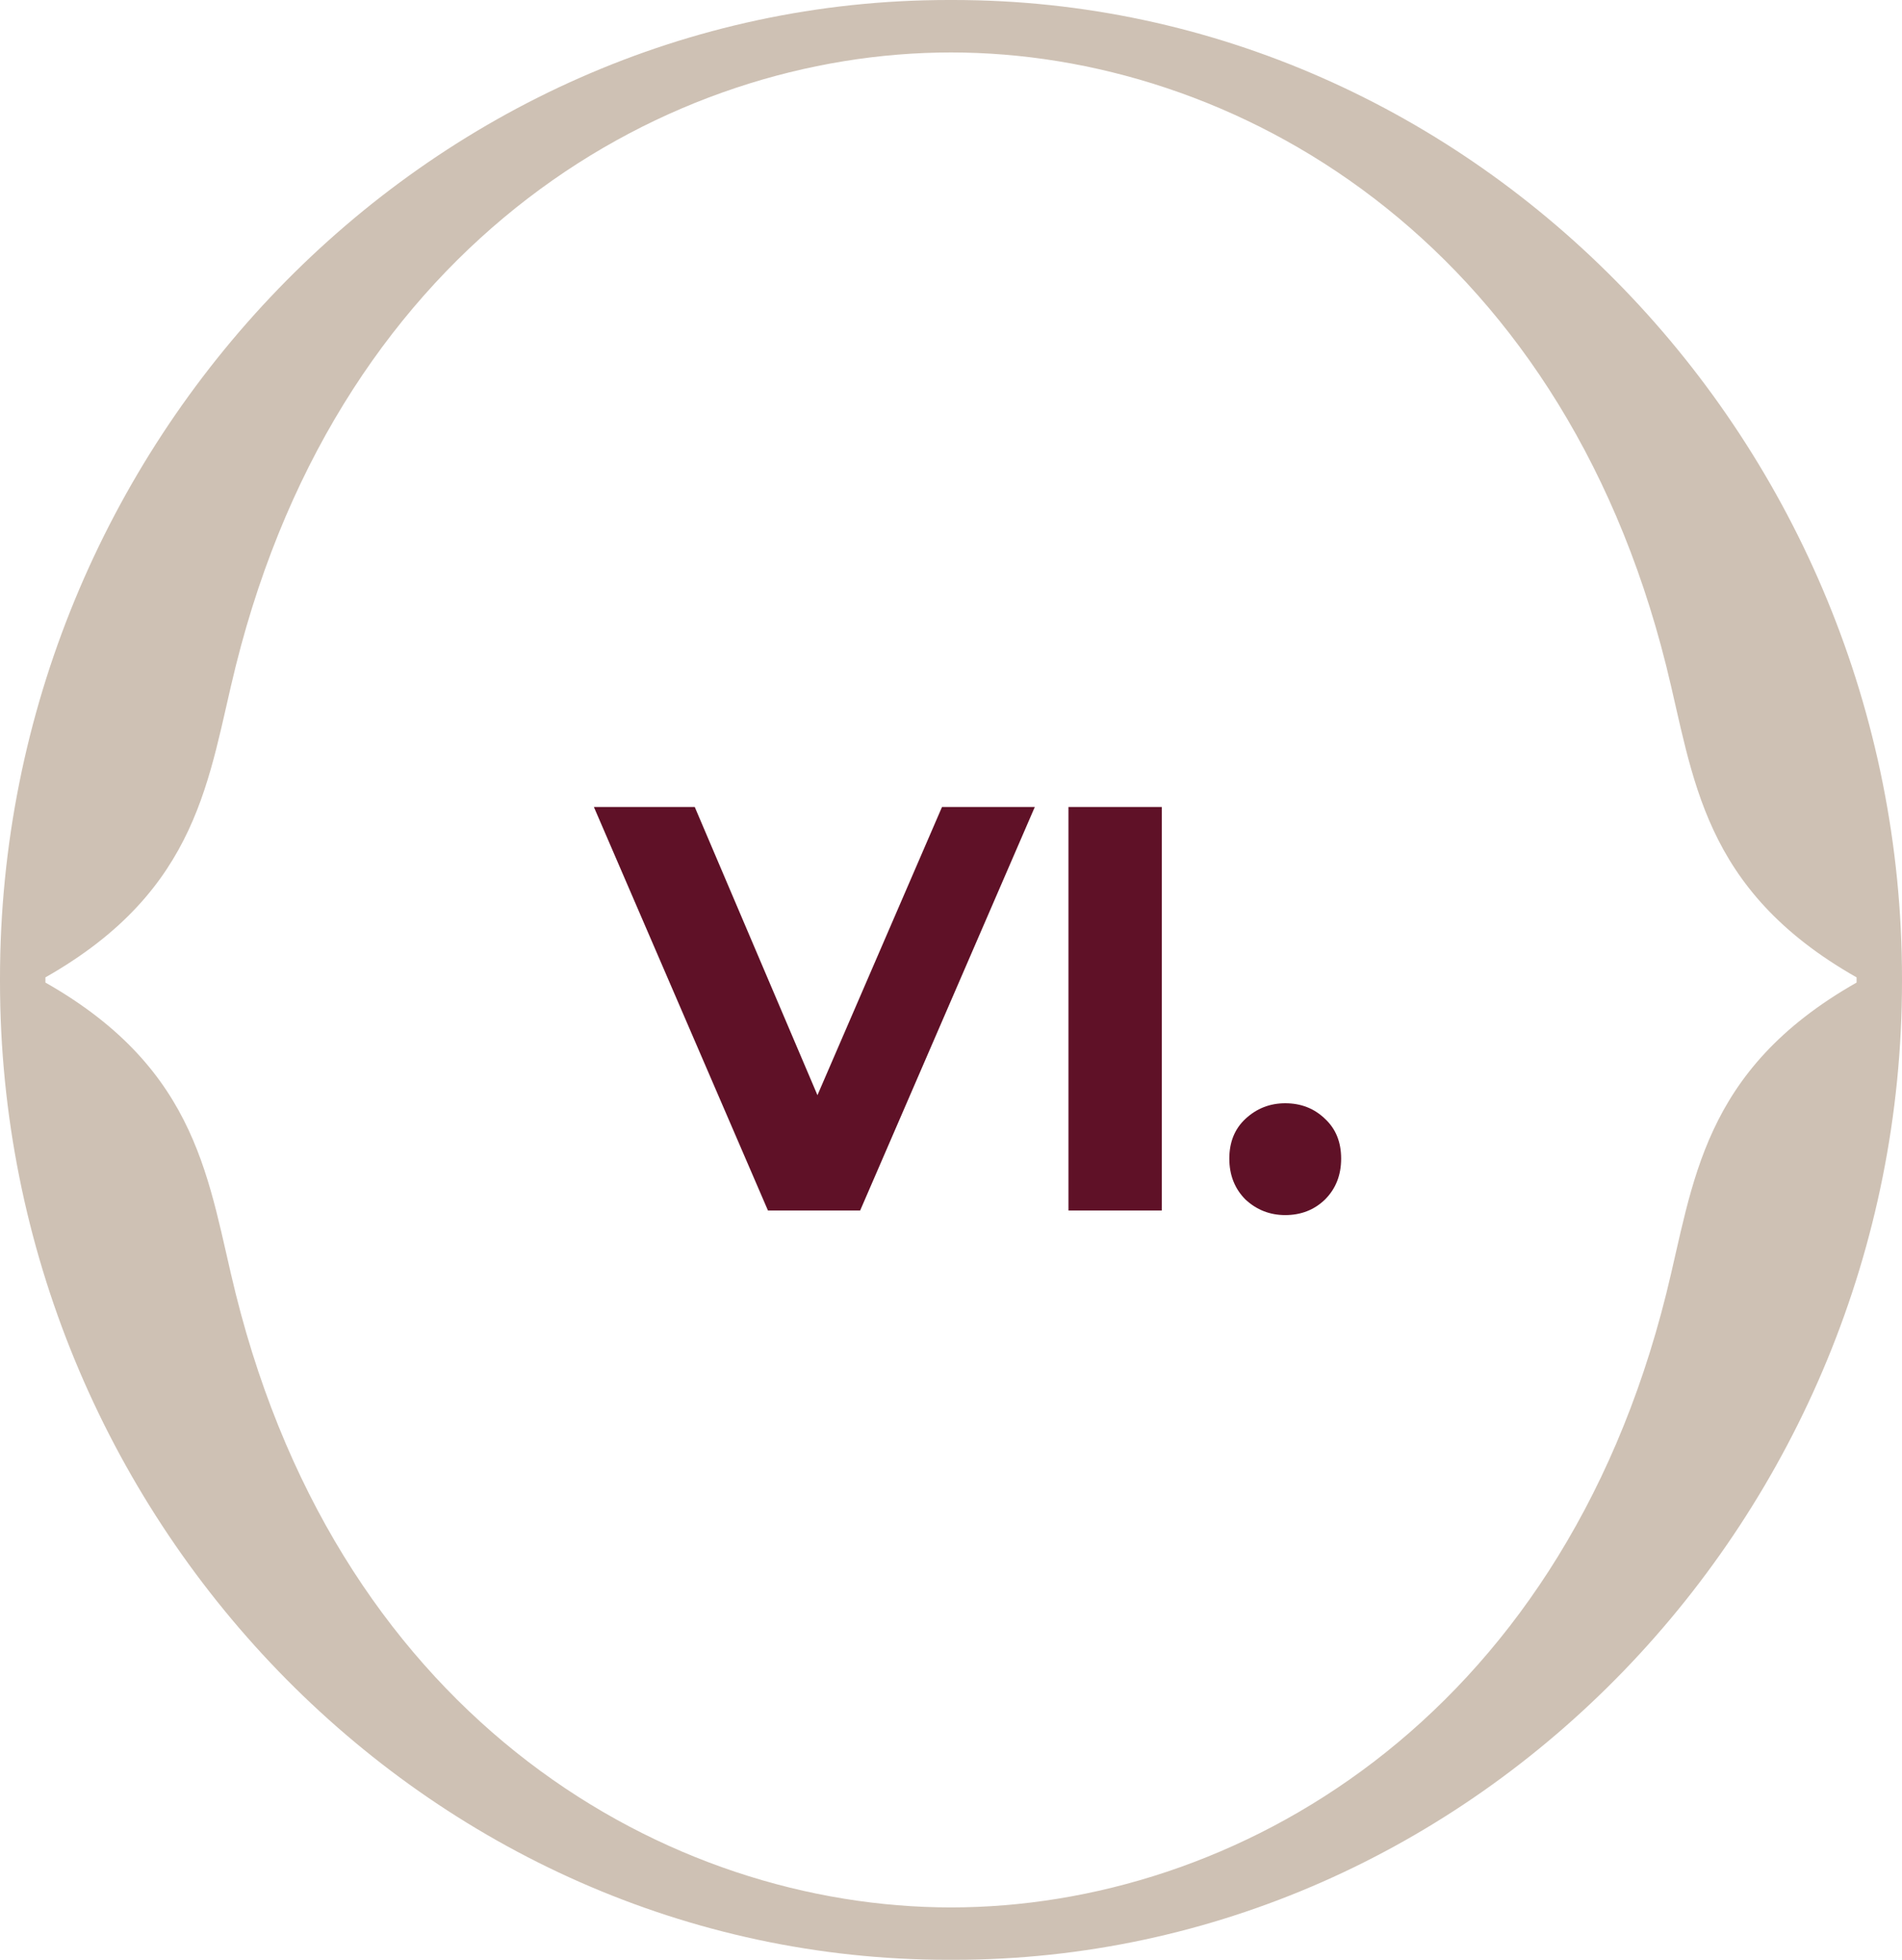
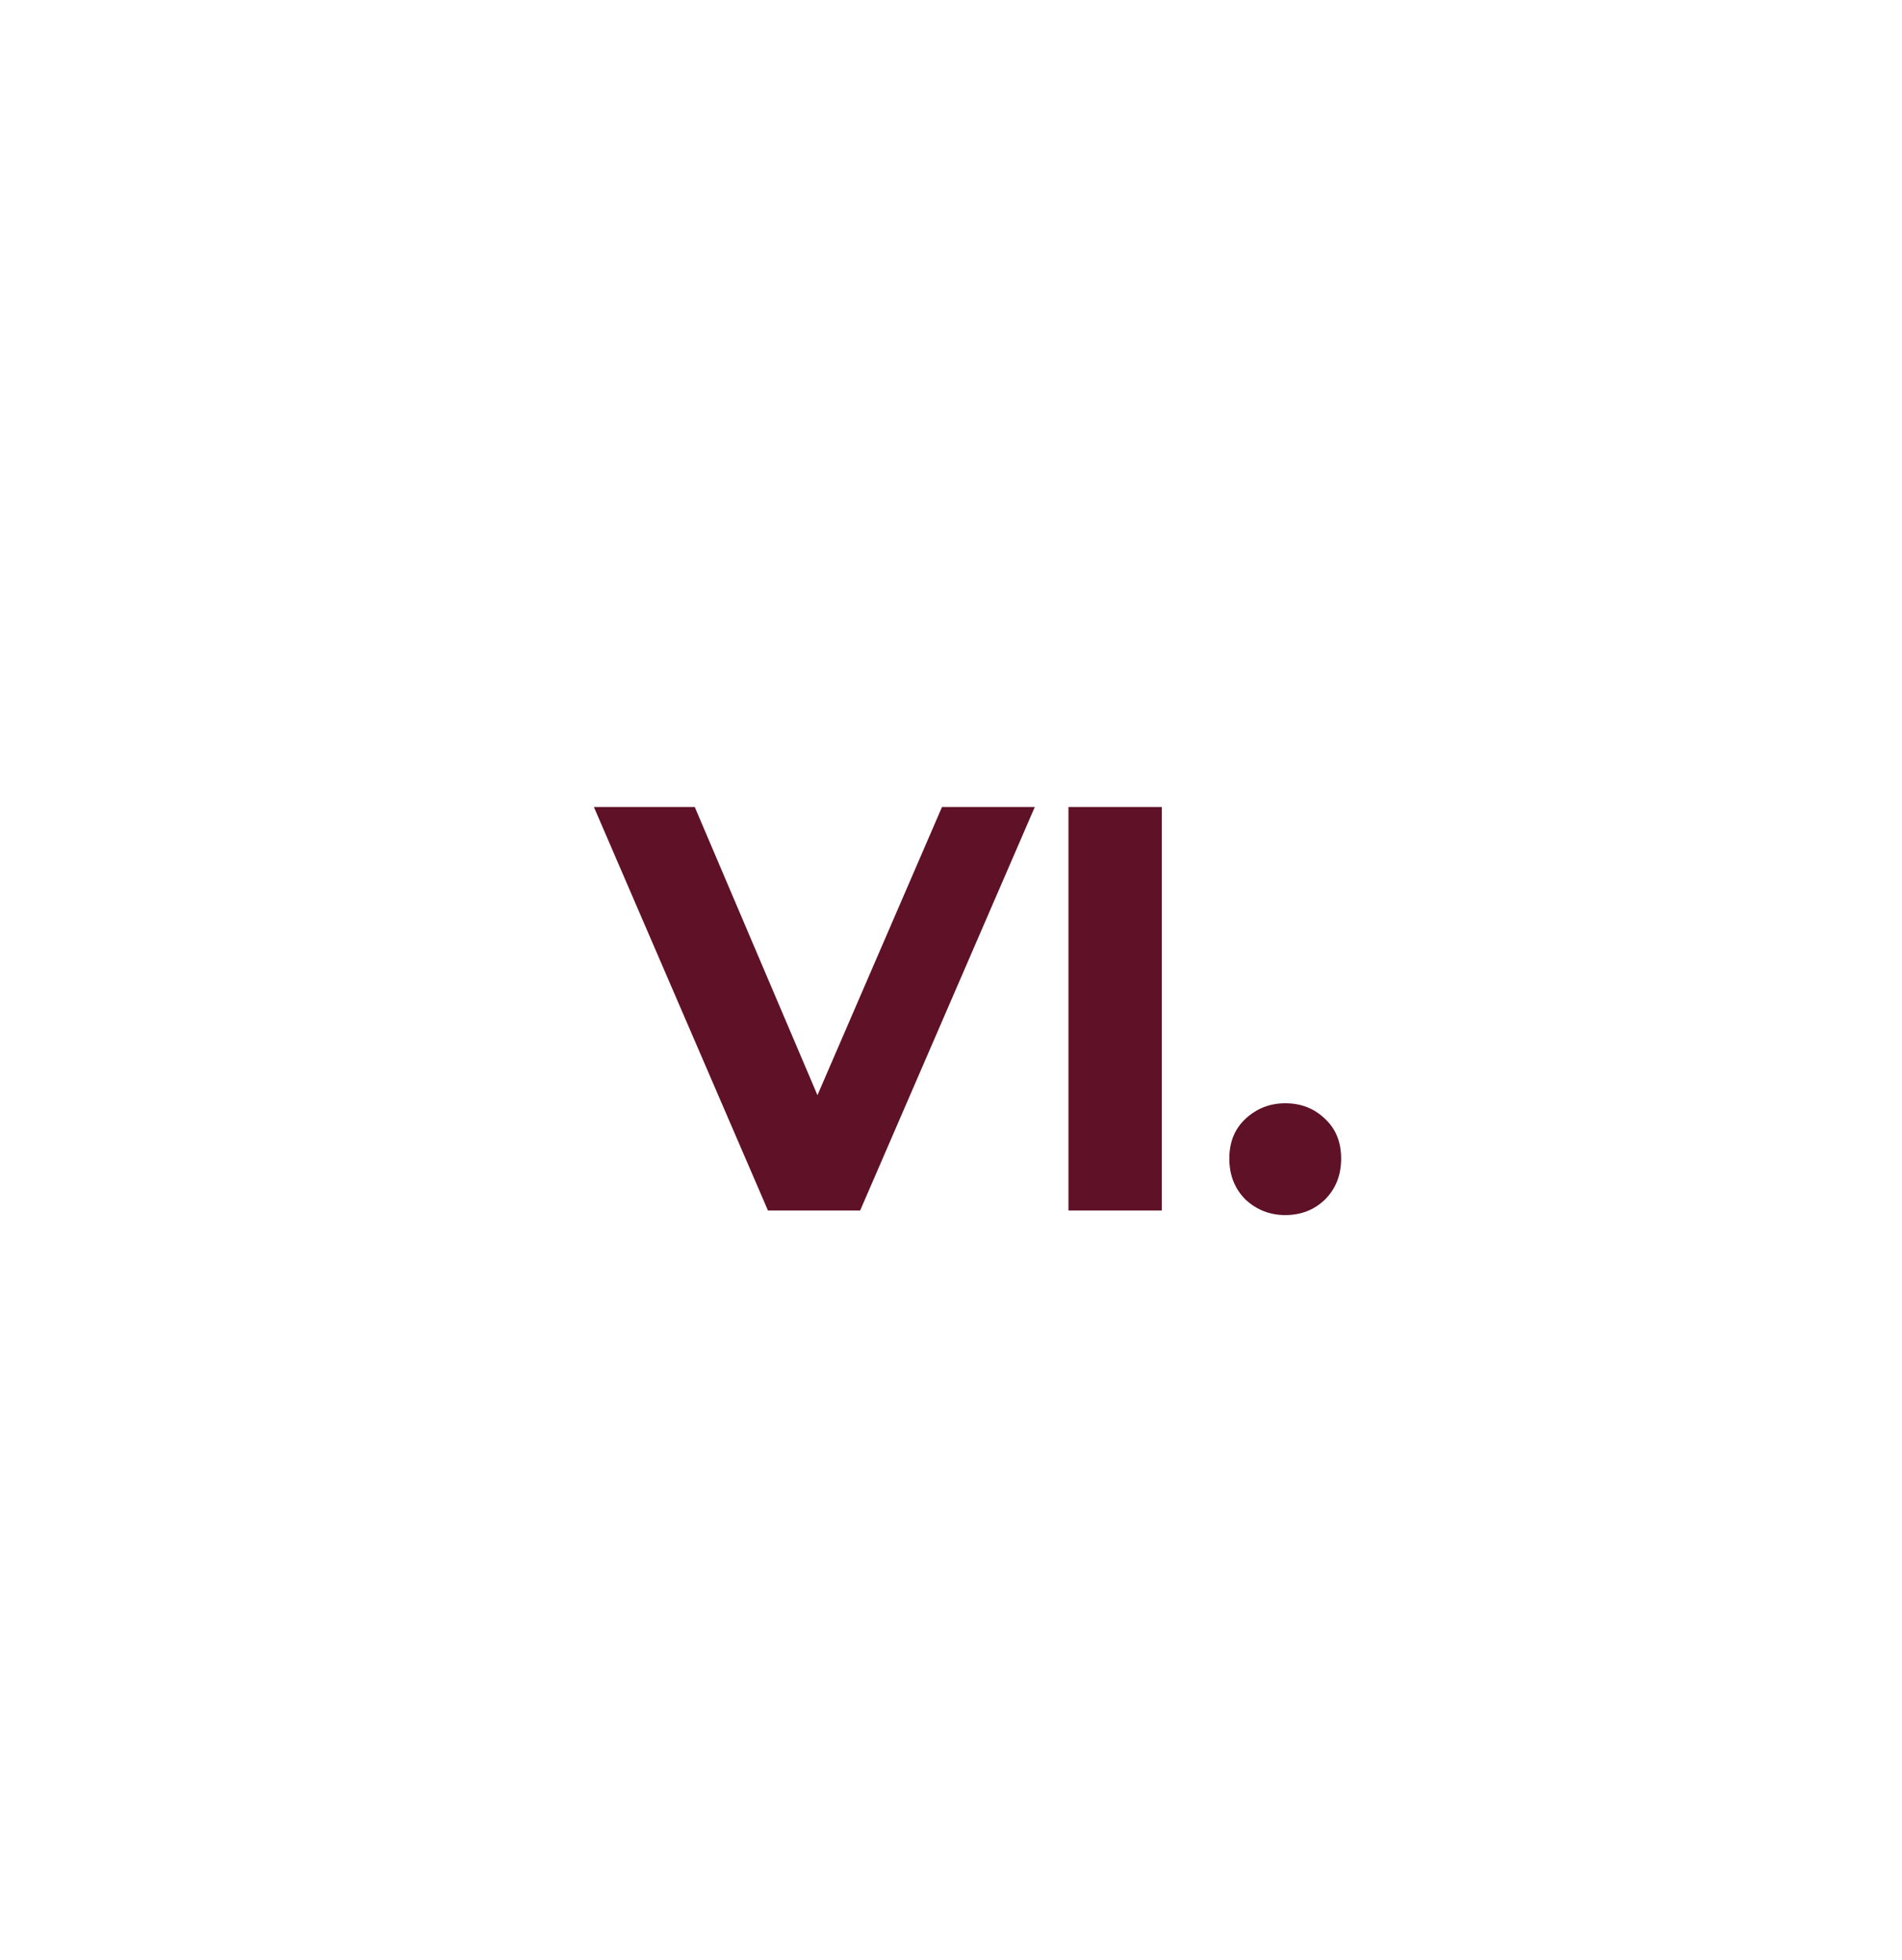
<svg xmlns="http://www.w3.org/2000/svg" width="33" height="34" viewBox="0 0 33 34" fill="none">
  <path d="M13.324 21L10.304 14H12.054L14.694 20.2H13.664L16.344 14H17.954L14.924 21H13.324ZM18.538 21V14H20.158V21H18.538ZM22.299 21.08C22.033 21.08 21.803 20.99 21.609 20.81C21.423 20.623 21.329 20.387 21.329 20.1C21.329 19.813 21.423 19.583 21.609 19.41C21.803 19.23 22.033 19.14 22.299 19.14C22.573 19.14 22.803 19.23 22.989 19.41C23.176 19.583 23.269 19.813 23.269 20.1C23.269 20.387 23.176 20.623 22.989 20.81C22.803 20.99 22.573 21.08 22.299 21.08Z" fill="#5F1127" />
-   <path d="M32.212 16.981H32.212V16.983V17.046C29.516 18.577 29.387 20.529 28.909 22.447C27.053 29.89 21.387 33.091 16.5 33.091C11.613 33.091 5.947 29.89 4.09 22.446C3.612 20.529 3.484 18.577 0.788 17.046V17.019V16.983V16.956C3.484 15.426 3.612 13.473 4.09 11.556C5.947 4.112 11.613 0.91 16.499 0.91C21.385 0.91 27.053 4.112 28.91 11.556C29.388 13.473 29.516 15.426 32.212 16.956V16.981ZM16.541 -1.4618e-06H16.499H16.458C7.392 -1.4618e-06 0 7.706 0 16.971V16.983V17.019V17.031C0 26.297 7.392 34.002 16.459 34H16.5H16.541C25.607 34 33 26.294 33 17.029V17.019H33V16.971C33 7.706 25.608 -1.4618e-06 16.541 -1.4618e-06Z" fill="#CEC1B4" />
</svg>